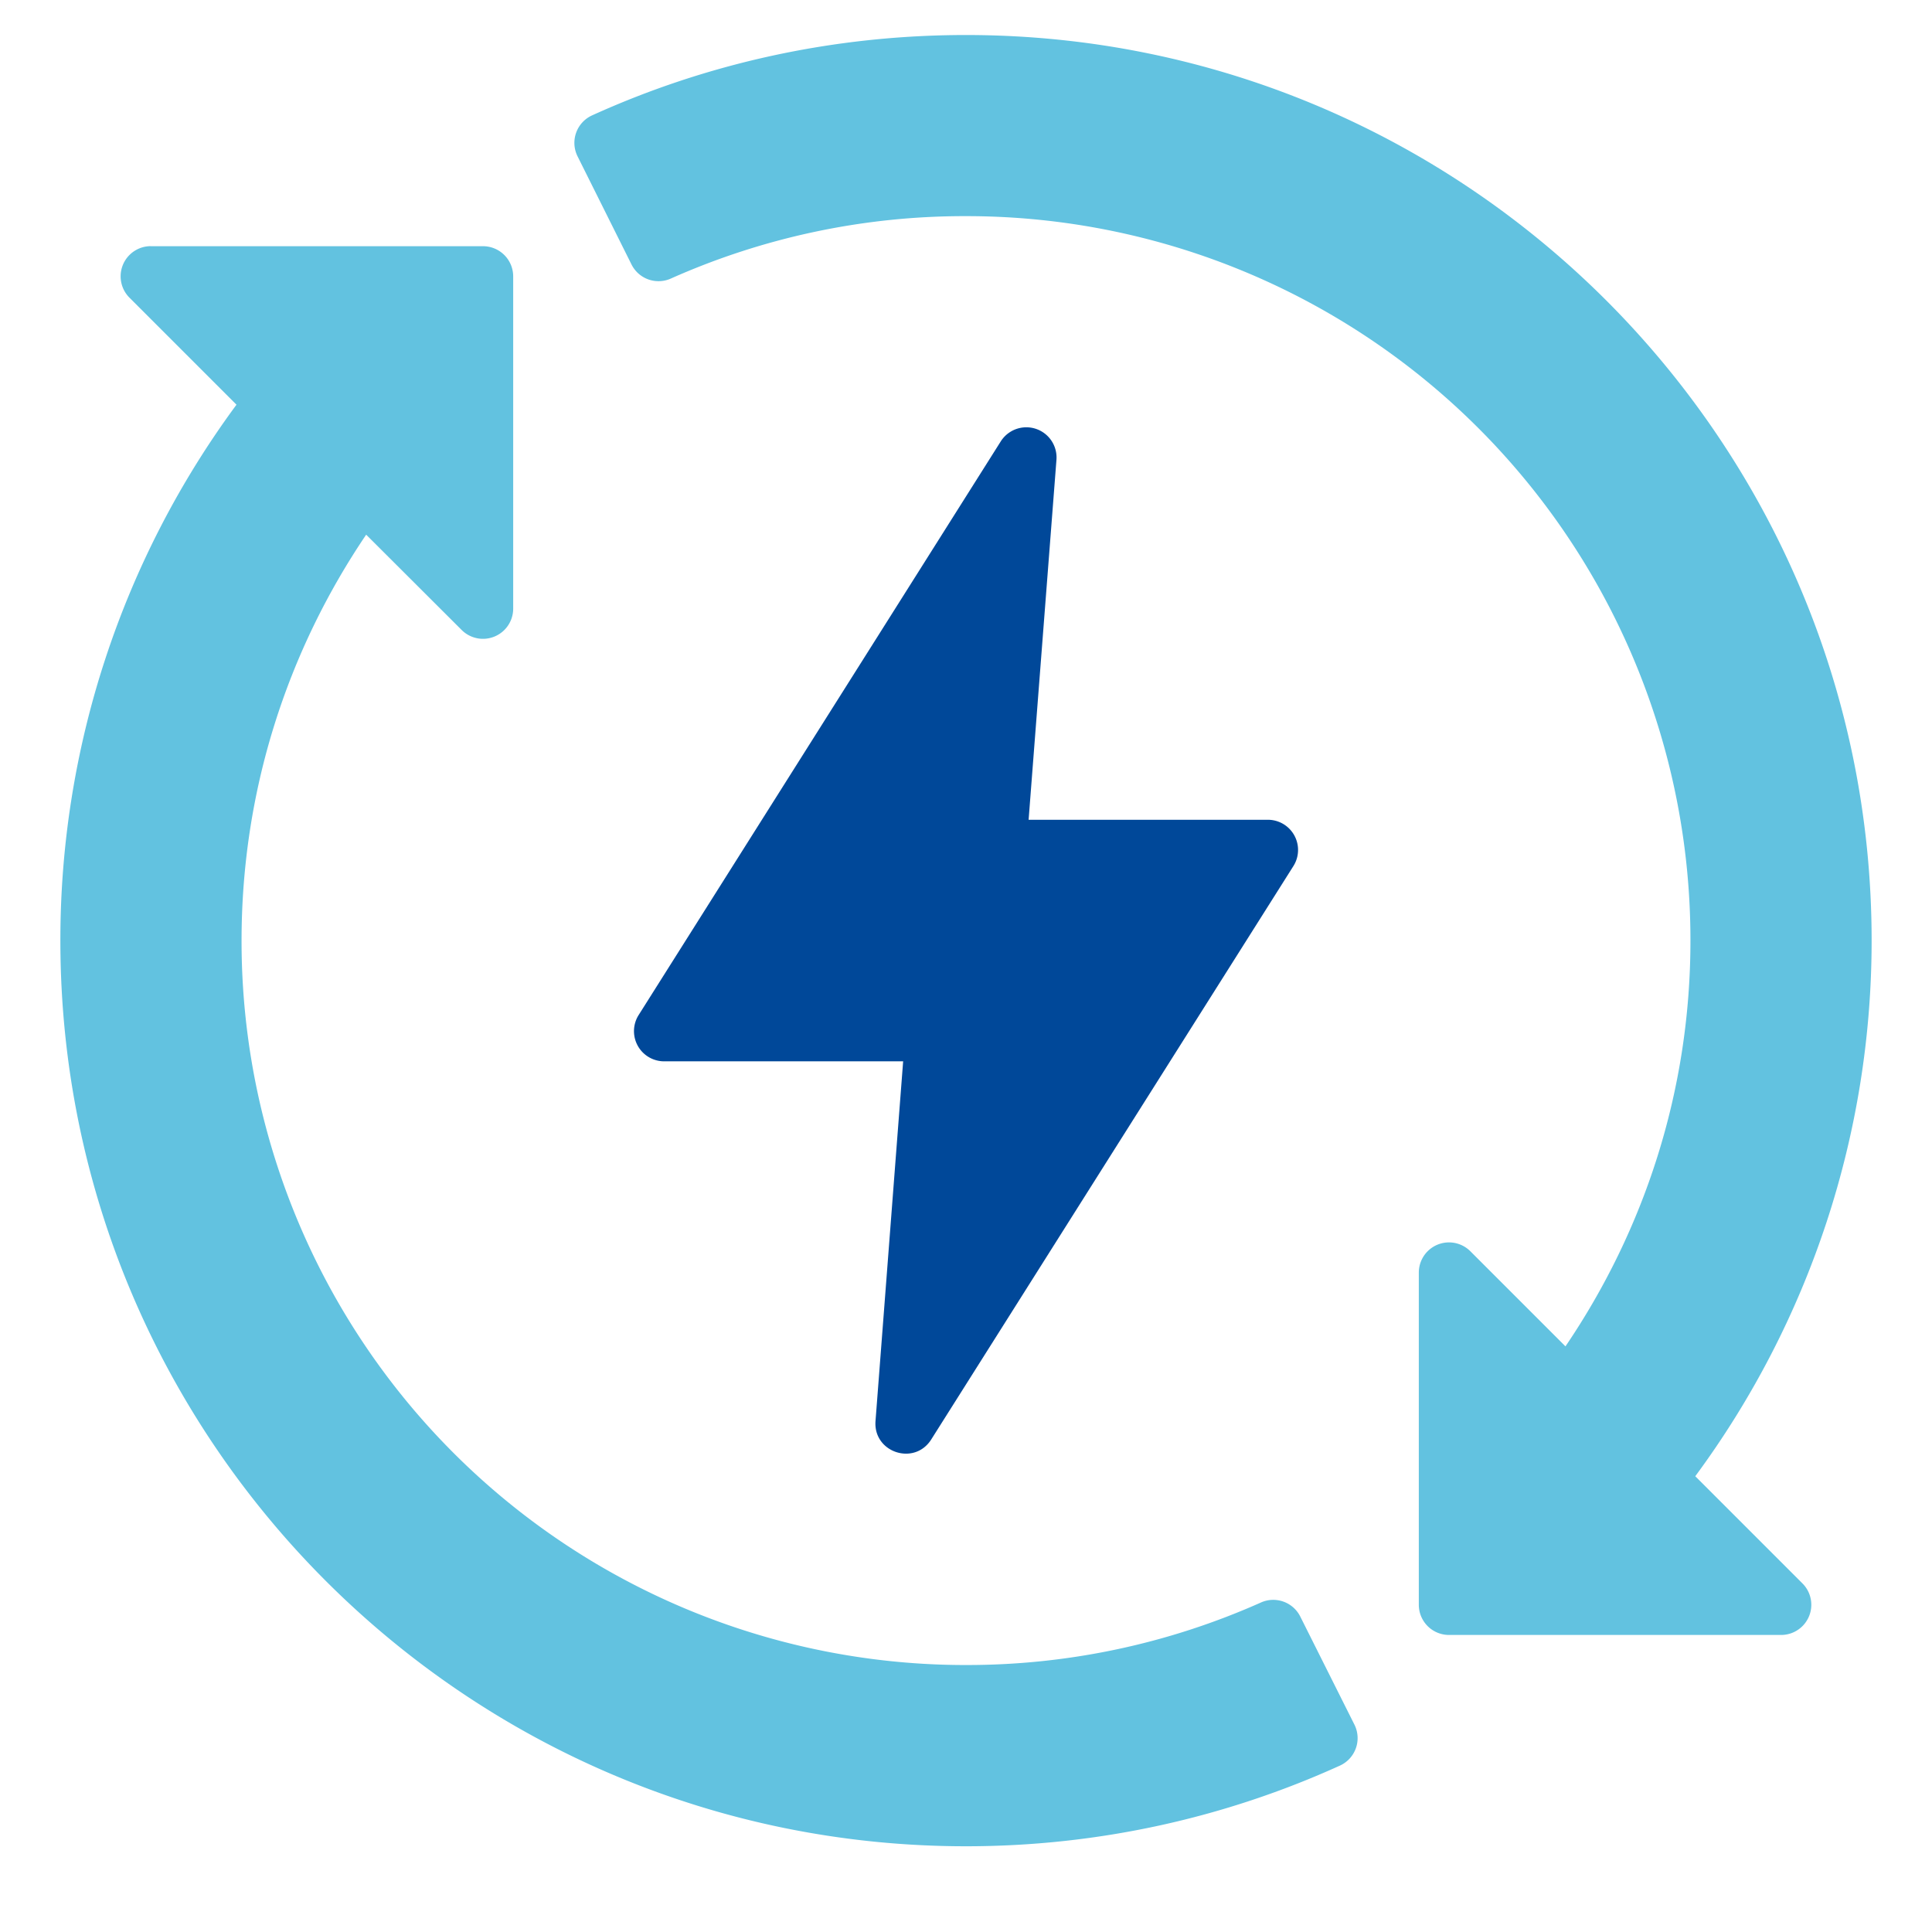
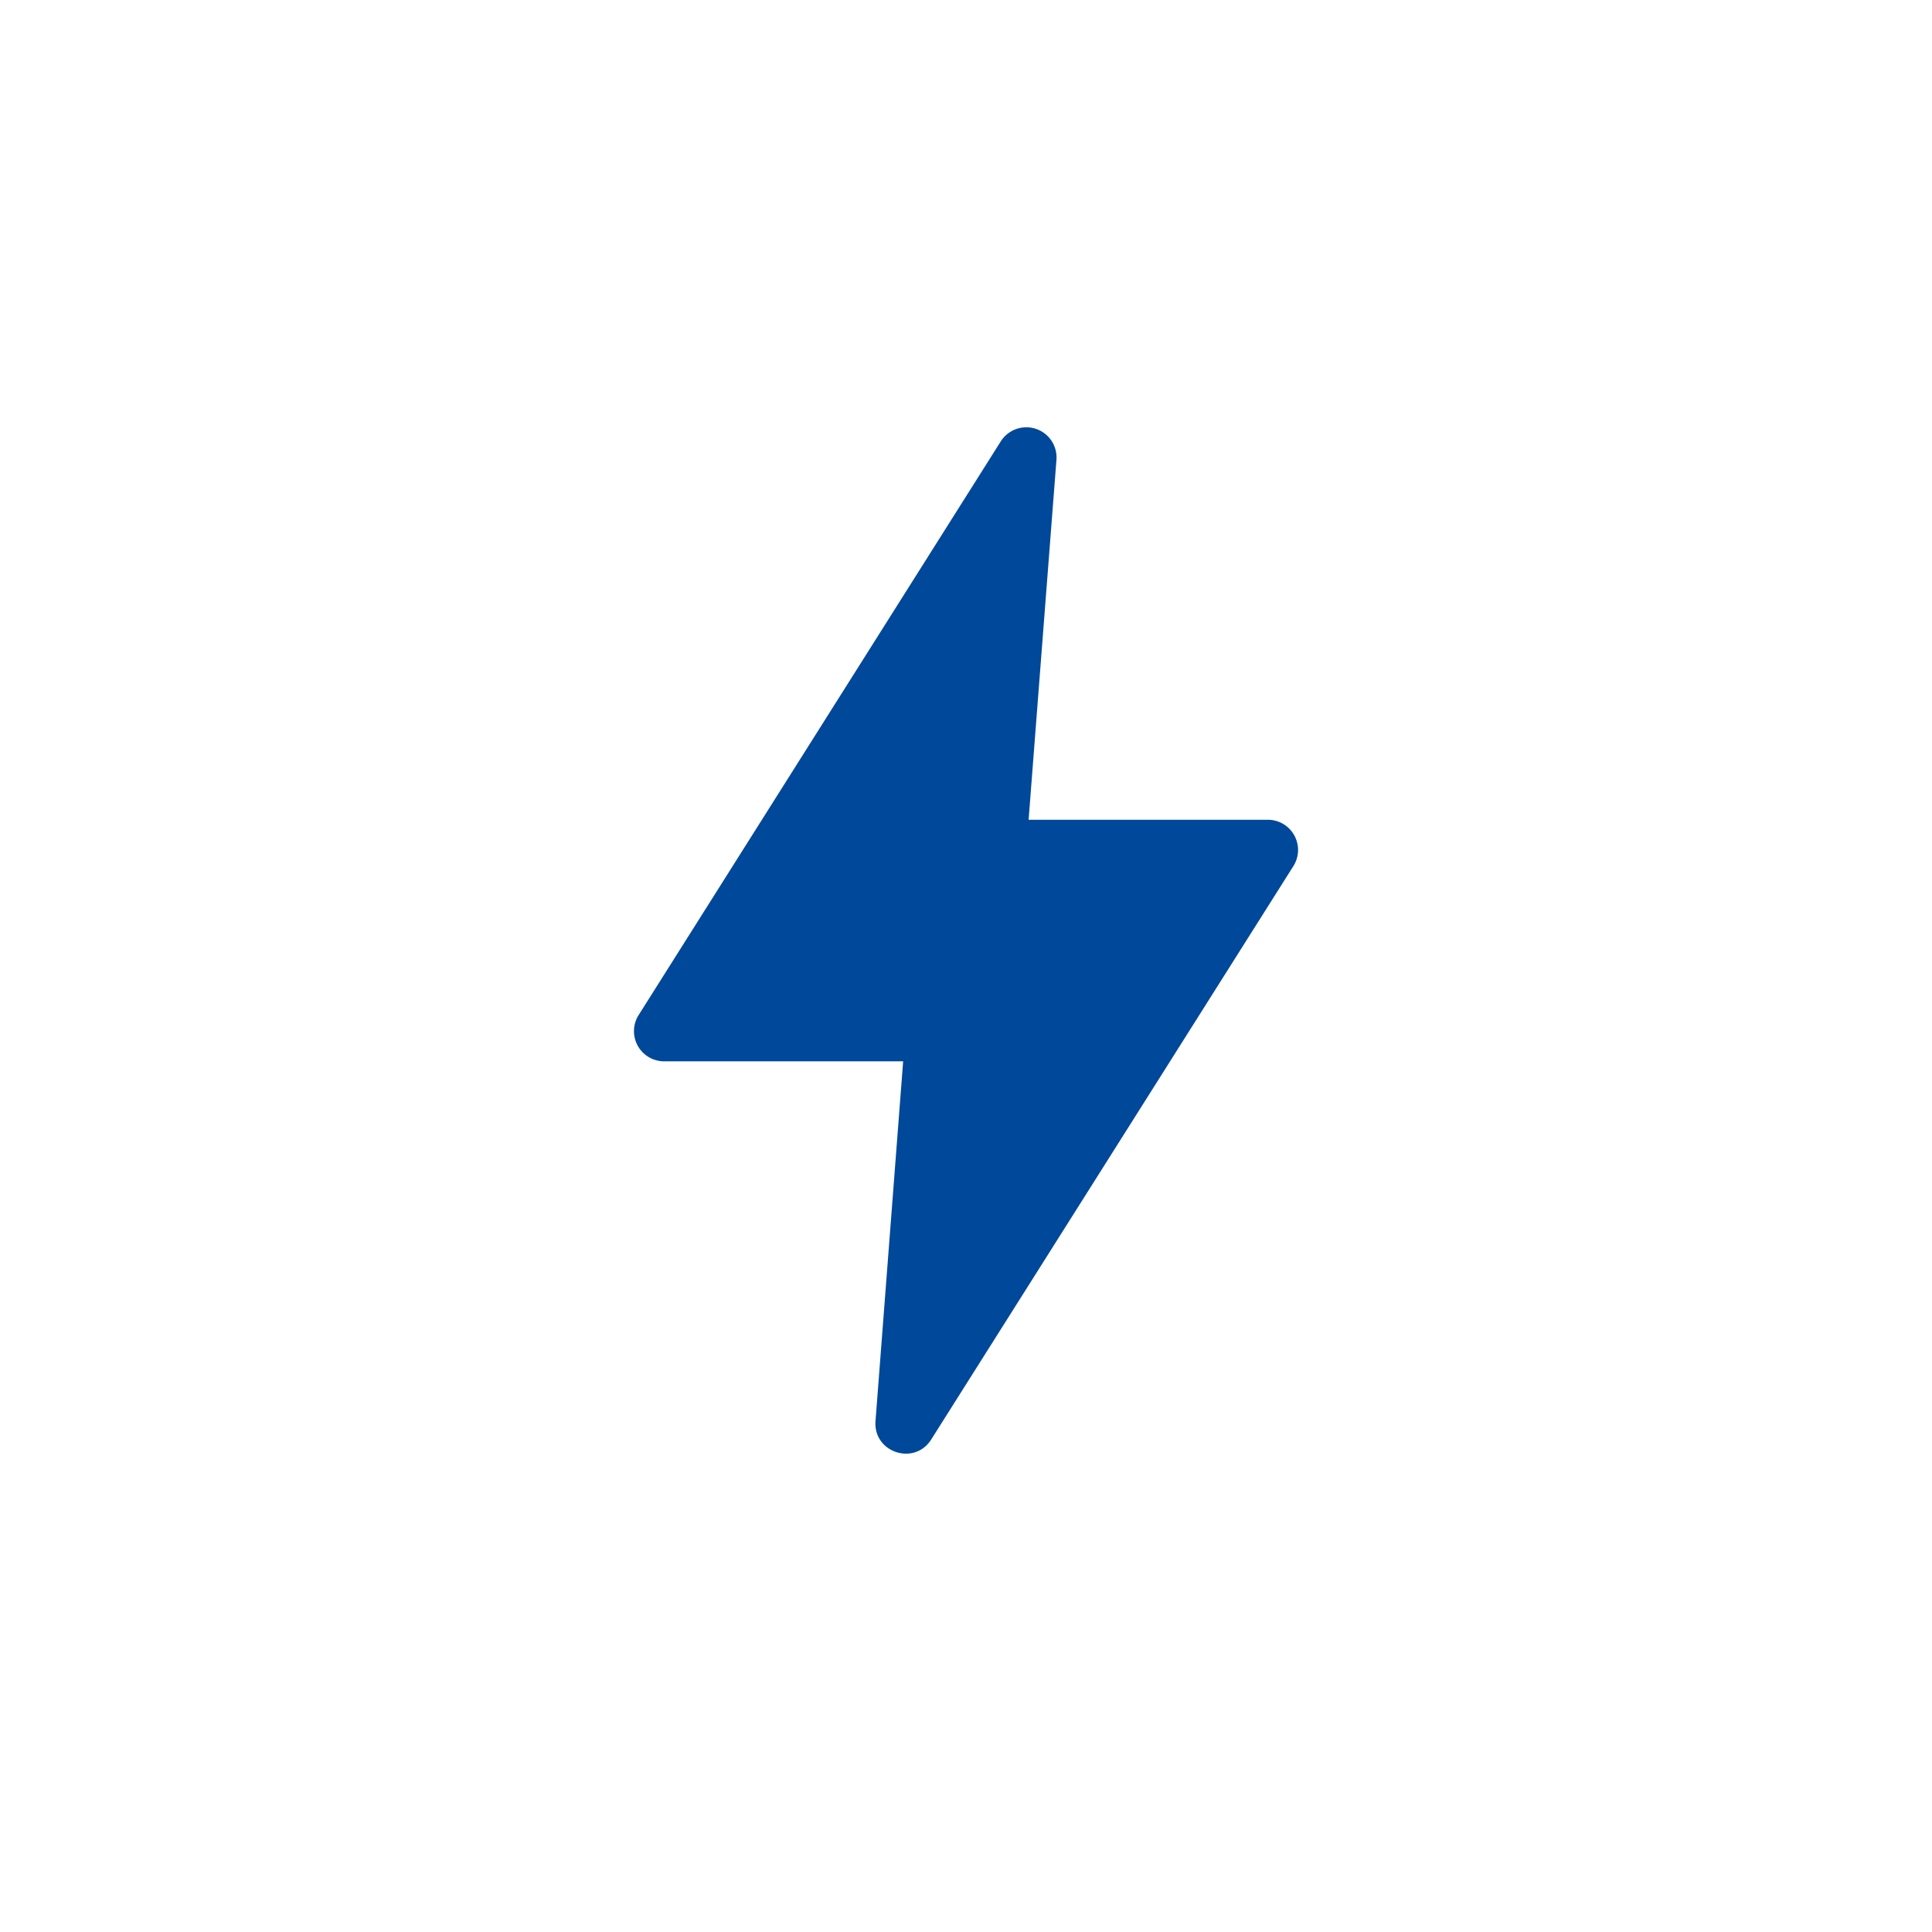
<svg xmlns="http://www.w3.org/2000/svg" width="32" height="32" fill="none">
  <path d="M16.975 7.078a.501.501 0 0 0-.4.234l-5.997 9.5a.5.5 0 0 0 .42.767h3.961l-.458 5.961c-.037.516.639.742.92.307l6.001-9.501a.5.5 0 0 0-.425-.768h-3.96l.461-5.96a.5.5 0 0 0-.523-.54Z" fill="#004899" />
-   <path d="M16 .58c-2.207 0-4.305.474-6.193 1.331a.5.5 0 0 0-.24.68l.893 1.79a.5.5 0 0 0 .653.232A11.947 11.947 0 0 1 16 3.58a11.99 11.99 0 0 1 11.999 12c0 2.495-.768 4.8-2.07 6.72l-1.576-1.576a.5.5 0 0 0-.853.354v5.5a.5.5 0 0 0 .498.502h5.5a.5.5 0 0 0 .354-.856l-1.773-1.773A14.927 14.927 0 0 0 31 15.58c0-8.278-6.722-15-15-15ZM2.498 4.077a.5.5 0 0 0-.354.853l1.773 1.773A14.93 14.93 0 0 0 1 15.58c0 8.279 6.722 15 15 15 2.206 0 4.305-.479 6.193-1.336a.5.5 0 0 0 .24-.68l-.897-1.79a.5.5 0 0 0-.65-.232A11.948 11.948 0 0 1 16 27.578 11.99 11.99 0 0 1 4.001 15.58c0-2.494.764-4.803 2.064-6.724l1.582 1.579a.5.5 0 0 0 .853-.355v-5.5a.5.5 0 0 0-.502-.502h-5.5Z" fill="#62C2E0" />
</svg>